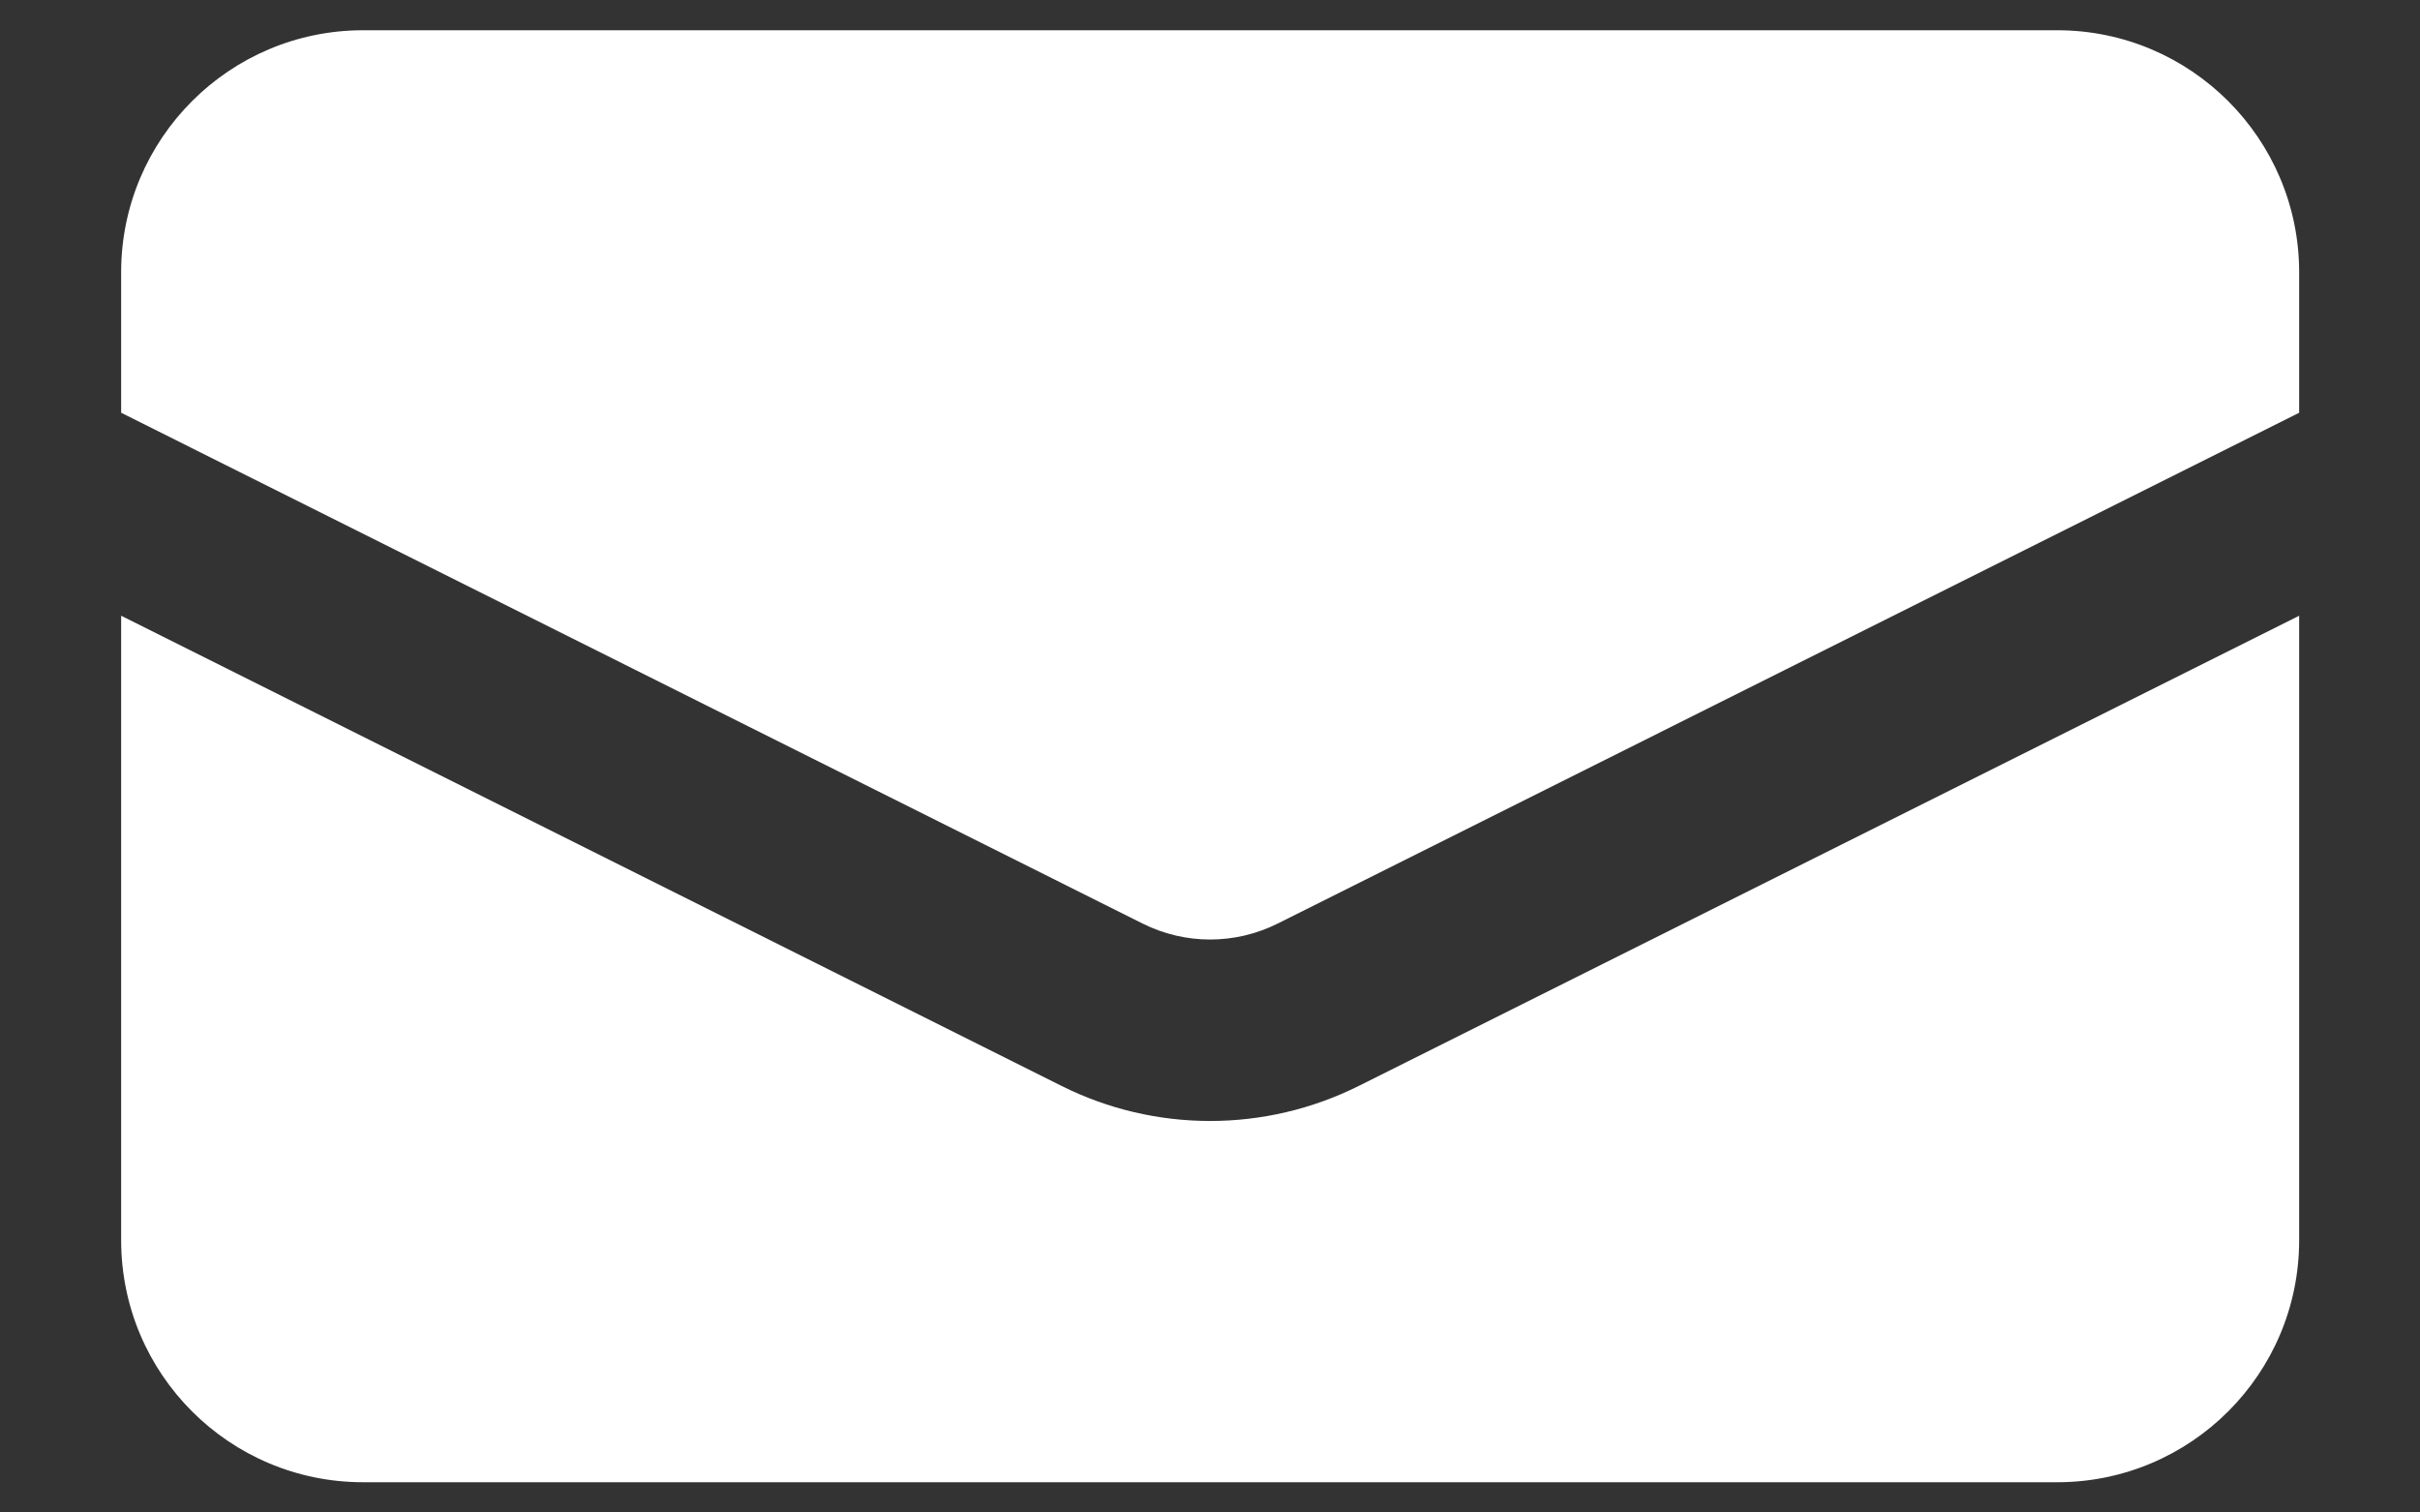
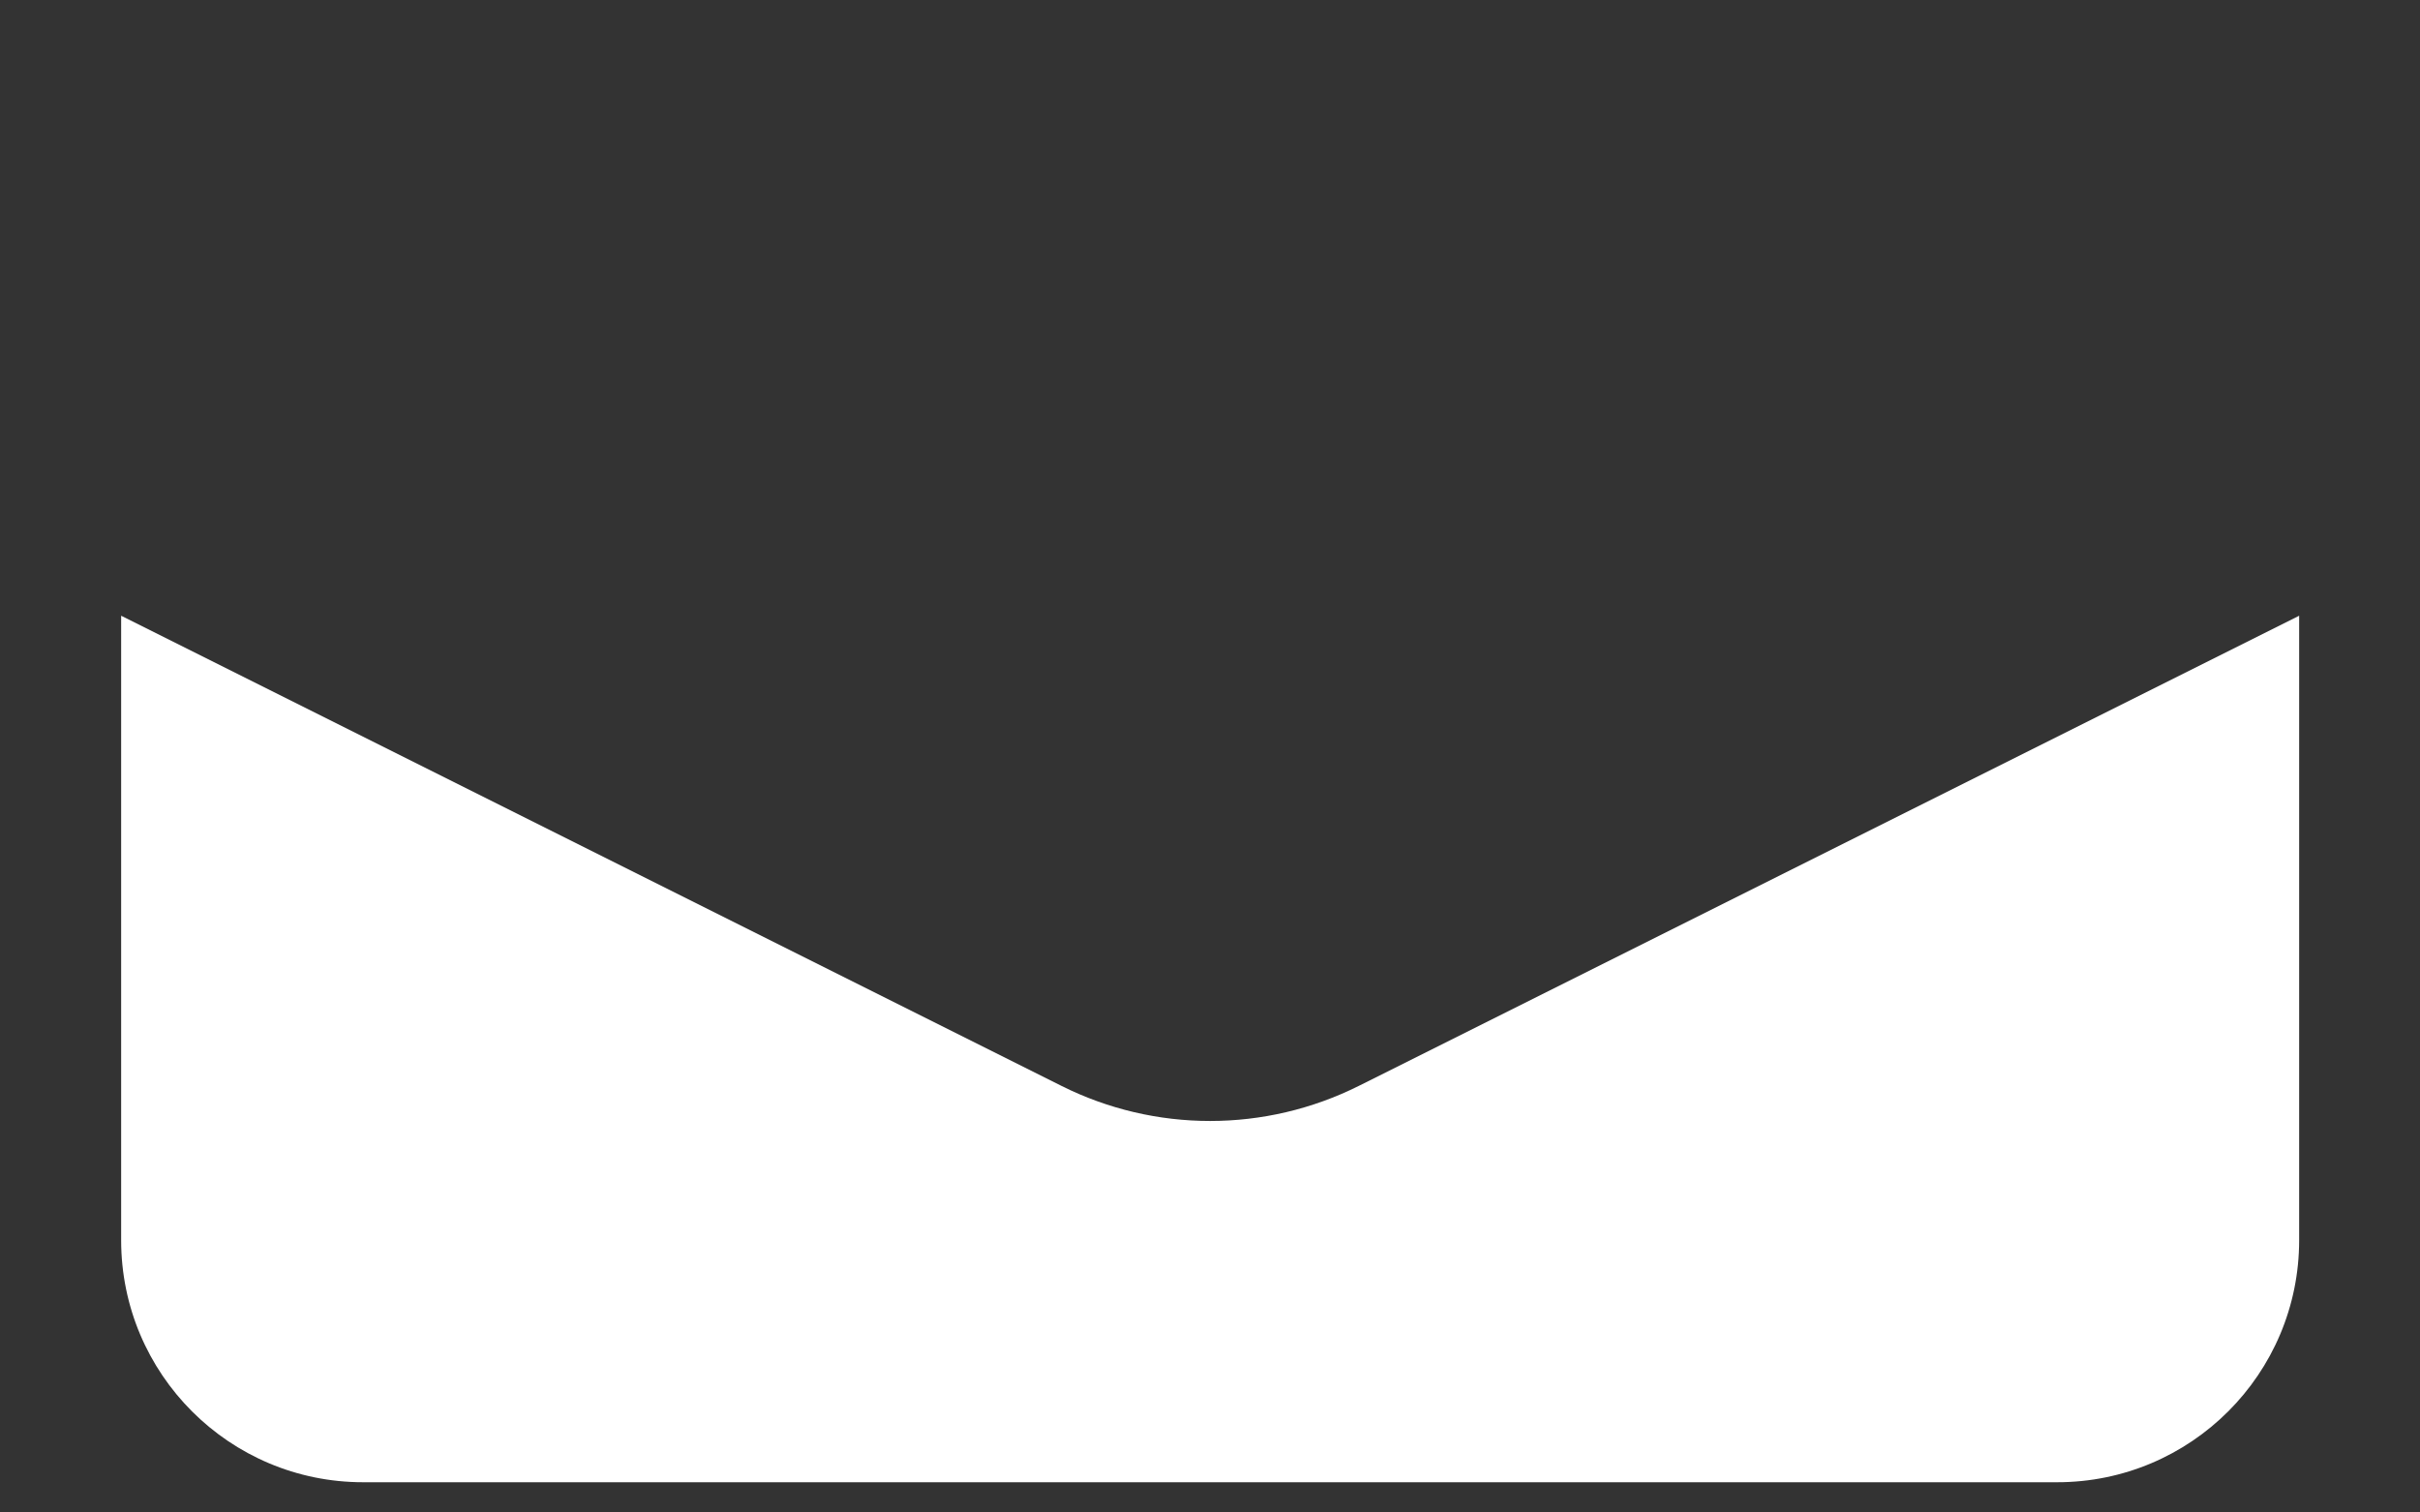
<svg xmlns="http://www.w3.org/2000/svg" width="16" height="10" viewBox="0 0 16 10" fill="none">
  <rect x="0" y="0" width="16" height="10" fill="#333333" stroke="none" />
-   <path d="M2.401 0.2C1.517 0.2 0.801 0.917 0.801 1.8V2.729L7.554 6.106C7.835 6.247 8.166 6.247 8.448 6.106L15.201 2.729V1.8C15.201 0.917 14.484 0.2 13.601 0.2H2.401Z" fill="white" />
  <path d="M15.201 4.071L8.985 7.179C8.365 7.489 7.636 7.489 7.017 7.179L0.801 4.071V8.2C0.801 9.084 1.517 9.8 2.401 9.8H13.601C14.484 9.8 15.201 9.084 15.201 8.2V4.071Z" fill="white" />
</svg>